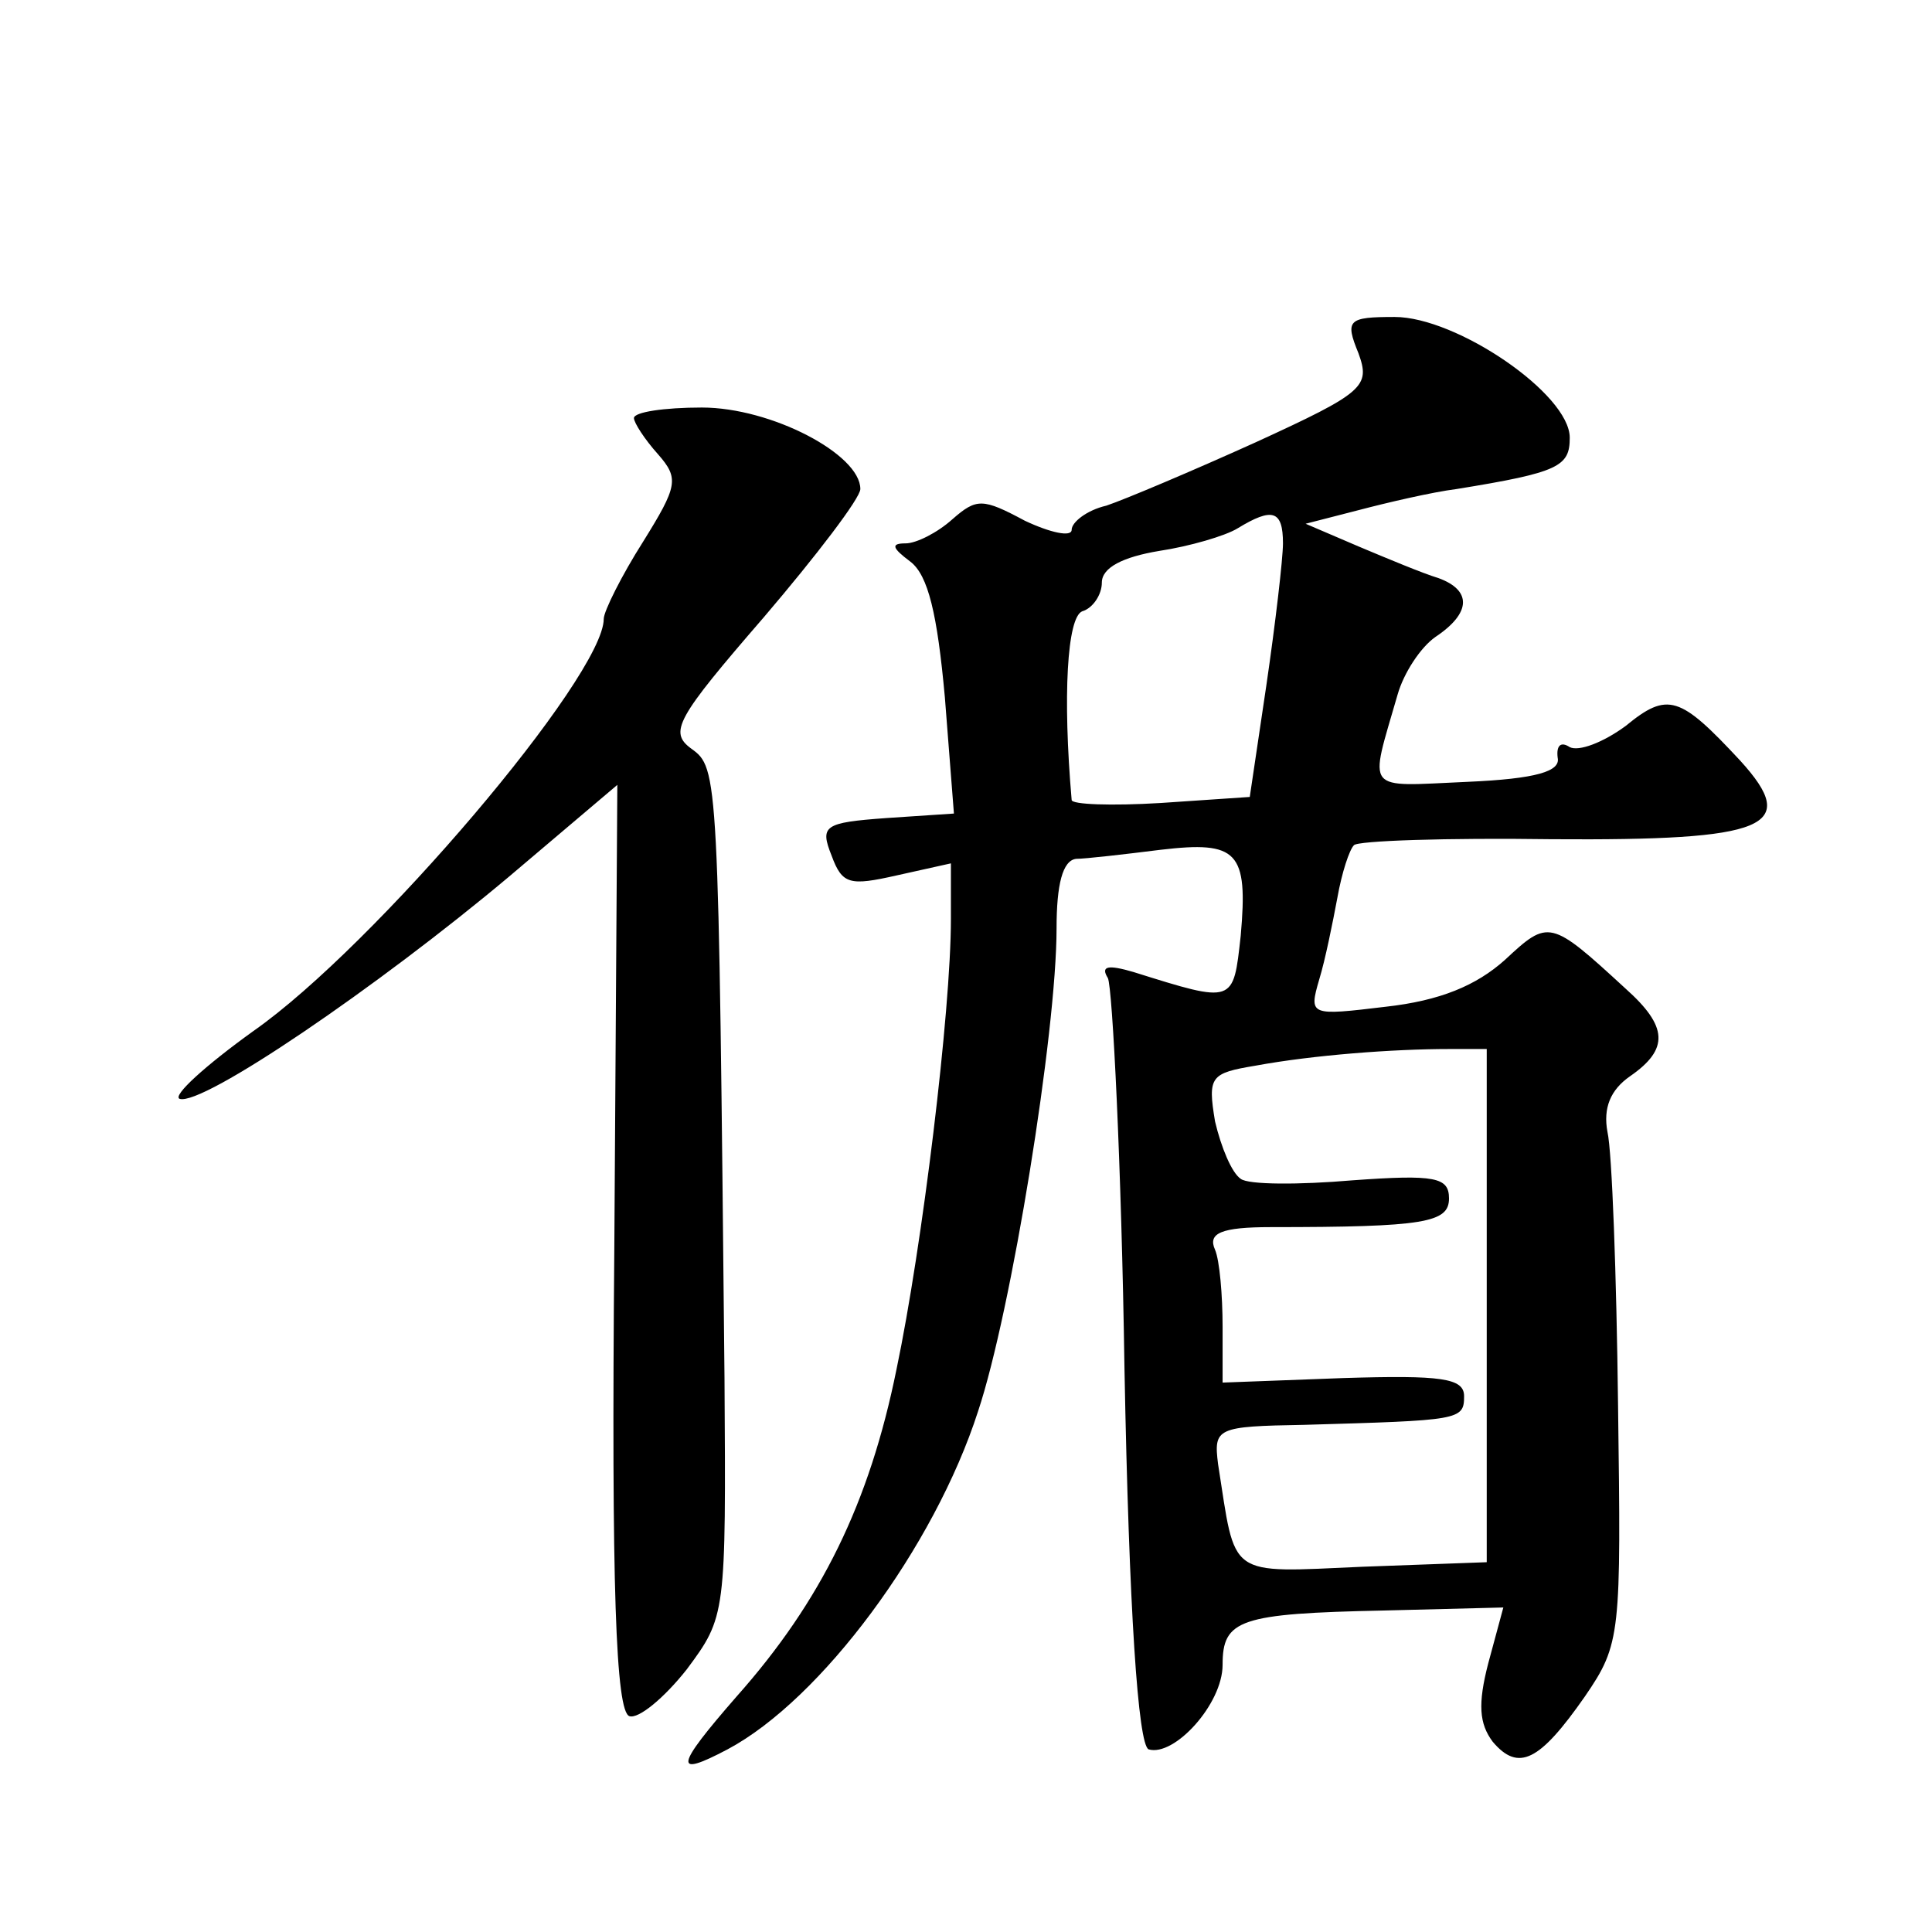
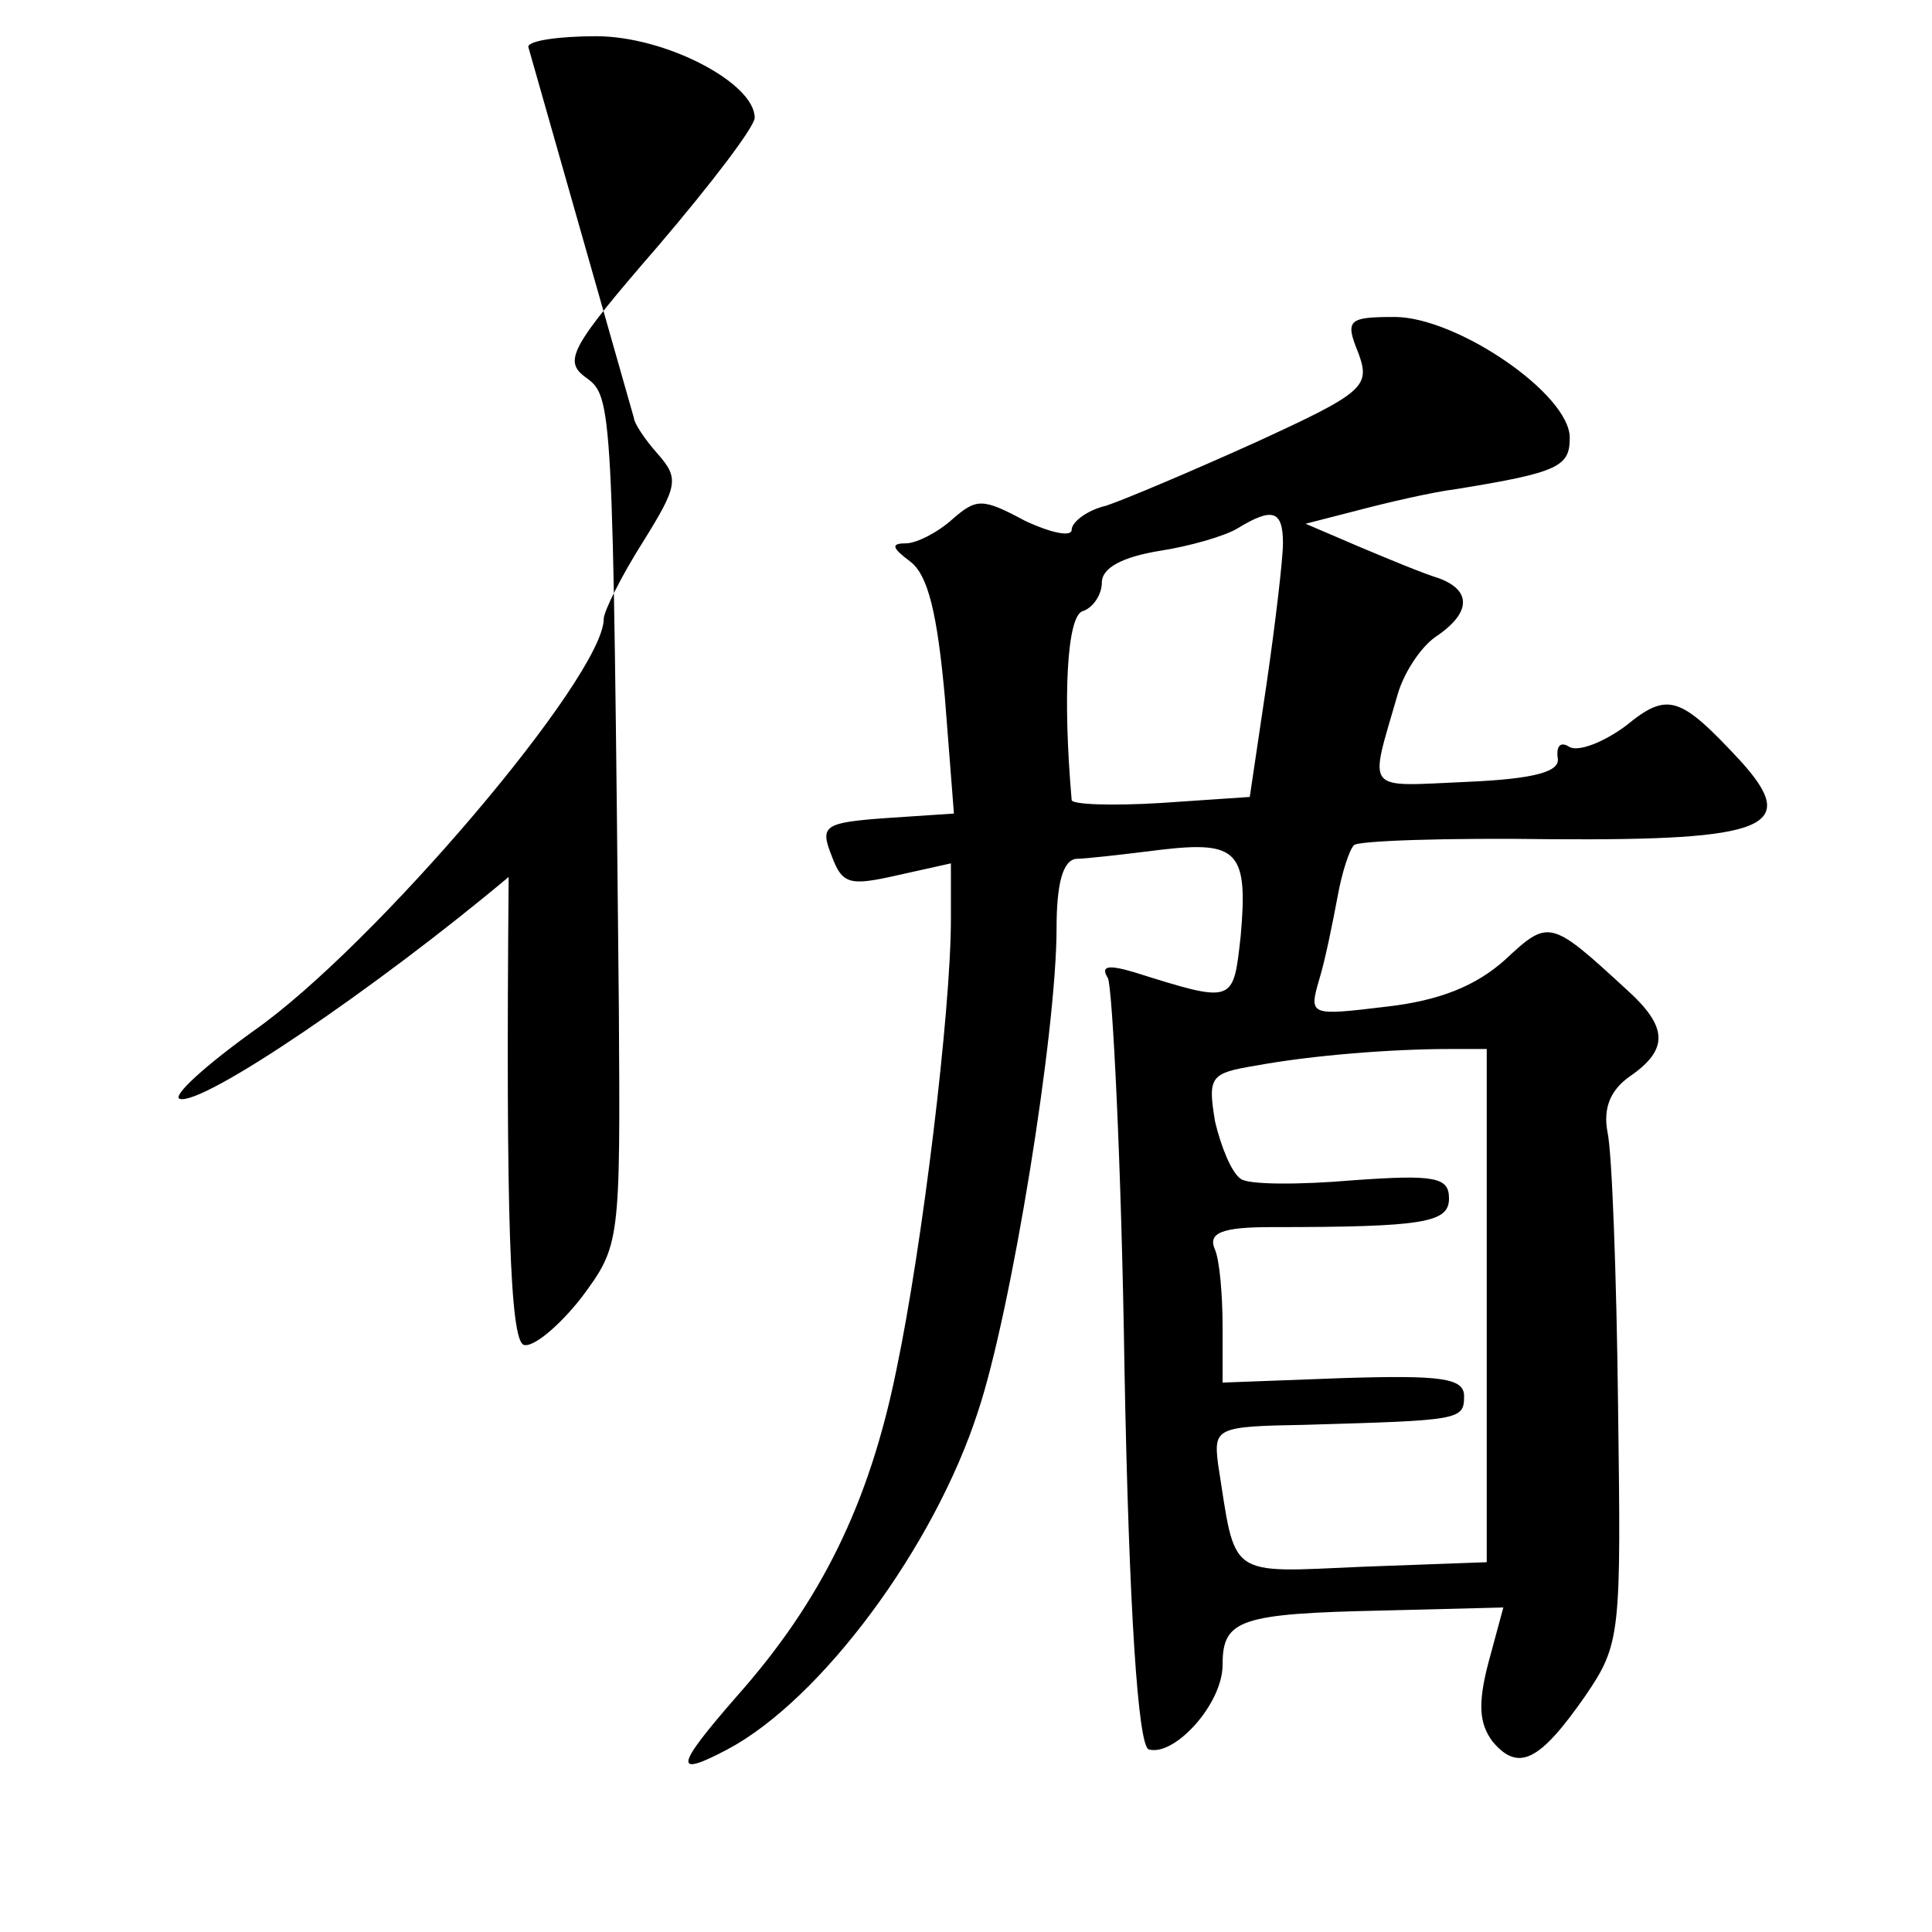
<svg xmlns="http://www.w3.org/2000/svg" version="1.0" width="128pt" height="128pt" viewBox="0 0 128 128" preserveAspectRatio="xMidYMid meet">
  <g transform="translate(0,128) scale(0.1,-0.1)" fill="#0" stroke="none">
-     <path d="M900 1046 c8 -22 4 -26 -68 -59 -42 -19 -87 -38 -99 -42 -13 -3 -23 -11 -23 -16 0 -5 -14 -2 -31 6 -28 15 -32 15 -48 1 -10 -9 -24 -16 -31 -16 -10 0 -9 -3 3 -12 12 -9 18 -35 23 -90 l6 -77 -45 -3 c-41 -3 -44 -5 -36 -25 7 -19 12 -20 43 -13 l36 8 0 -37 c0 -61 -19 -217 -36 -298 -18 -89 -50 -154 -106 -217 -41 -47 -42 -54 -6 -35 62 33 137 134 166 224 22 66 52 251 52 320 0 29 4 45 13 46 6 0 32 3 56 6 51 6 58 -1 53 -57 -5 -45 -4 -45 -71 -24 -17 5 -22 4 -17 -4 3 -6 9 -123 11 -259 3 -160 9 -249 16 -252 17 -5 49 30 49 56 0 30 11 34 107 36 l79 2 -10 -37 c-7 -27 -6 -40 3 -52 17 -20 31 -13 61 30 24 35 24 41 22 193 -1 86 -4 168 -7 181 -3 16 2 28 15 37 26 18 25 33 -3 58 -50 46 -51 46 -80 19 -19 -17 -43 -27 -79 -31 -50 -6 -51 -6 -44 18 4 13 9 38 12 54 3 17 8 32 11 35 2 3 62 5 131 4 143 -1 165 8 125 52 -40 43 -48 46 -76 23 -15 -11 -31 -17 -37 -14 -6 4 -9 1 -8 -7 2 -9 -14 -14 -60 -16 -69 -3 -65 -8 -46 58 4 14 15 31 25 38 24 16 24 31 2 39 -10 3 -34 13 -53 21 l-35 15 35 9 c19 5 49 12 65 14 68 11 75 15 75 34 0 29 -75 80 -116 80 -31 0 -33 -2 -24 -24z m-50 -126 c0 -10 -5 -53 -11 -94 l-11 -74 -59 -4 c-33 -2 -59 -1 -59 2 -6 69 -3 121 7 125 7 2 13 11 13 19 0 10 14 17 38 21 20 3 44 10 52 15 23 14 30 12 30 -10z m135 -505 l0 -170 -82 -3 c-91 -4 -84 -8 -96 68 -3 24 -1 25 57 26 103 3 106 3 106 19 0 12 -15 14 -80 12 l-80 -3 0 37 c0 21 -2 44 -5 51 -5 11 4 15 37 15 102 0 118 3 118 19 0 14 -9 16 -64 12 -35 -3 -69 -3 -74 1 -6 4 -13 21 -17 38 -5 30 -3 32 27 37 38 7 91 11 128 11 l25 0 0 -170z M420 1003 c0 -3 7 -14 16 -24 14 -16 13 -21 -10 -58 -14 -22 -26 -46 -26 -51 0 -38 -152 -217 -232 -273 -32 -23 -54 -43 -49 -45 15 -5 131 74 218 147 l72 61 -2 -307 c-2 -225 1 -307 10 -310 6 -2 23 12 38 31 26 35 26 36 25 193 -4 402 -4 404 -22 417 -15 11 -10 20 48 87 35 41 64 79 64 85 0 23 -59 54 -105 54 -25 0 -45 -3 -45 -7z" />
+     <path d="M900 1046 c8 -22 4 -26 -68 -59 -42 -19 -87 -38 -99 -42 -13 -3 -23 -11 -23 -16 0 -5 -14 -2 -31 6 -28 15 -32 15 -48 1 -10 -9 -24 -16 -31 -16 -10 0 -9 -3 3 -12 12 -9 18 -35 23 -90 l6 -77 -45 -3 c-41 -3 -44 -5 -36 -25 7 -19 12 -20 43 -13 l36 8 0 -37 c0 -61 -19 -217 -36 -298 -18 -89 -50 -154 -106 -217 -41 -47 -42 -54 -6 -35 62 33 137 134 166 224 22 66 52 251 52 320 0 29 4 45 13 46 6 0 32 3 56 6 51 6 58 -1 53 -57 -5 -45 -4 -45 -71 -24 -17 5 -22 4 -17 -4 3 -6 9 -123 11 -259 3 -160 9 -249 16 -252 17 -5 49 30 49 56 0 30 11 34 107 36 l79 2 -10 -37 c-7 -27 -6 -40 3 -52 17 -20 31 -13 61 30 24 35 24 41 22 193 -1 86 -4 168 -7 181 -3 16 2 28 15 37 26 18 25 33 -3 58 -50 46 -51 46 -80 19 -19 -17 -43 -27 -79 -31 -50 -6 -51 -6 -44 18 4 13 9 38 12 54 3 17 8 32 11 35 2 3 62 5 131 4 143 -1 165 8 125 52 -40 43 -48 46 -76 23 -15 -11 -31 -17 -37 -14 -6 4 -9 1 -8 -7 2 -9 -14 -14 -60 -16 -69 -3 -65 -8 -46 58 4 14 15 31 25 38 24 16 24 31 2 39 -10 3 -34 13 -53 21 l-35 15 35 9 c19 5 49 12 65 14 68 11 75 15 75 34 0 29 -75 80 -116 80 -31 0 -33 -2 -24 -24z m-50 -126 c0 -10 -5 -53 -11 -94 l-11 -74 -59 -4 c-33 -2 -59 -1 -59 2 -6 69 -3 121 7 125 7 2 13 11 13 19 0 10 14 17 38 21 20 3 44 10 52 15 23 14 30 12 30 -10z m135 -505 l0 -170 -82 -3 c-91 -4 -84 -8 -96 68 -3 24 -1 25 57 26 103 3 106 3 106 19 0 12 -15 14 -80 12 l-80 -3 0 37 c0 21 -2 44 -5 51 -5 11 4 15 37 15 102 0 118 3 118 19 0 14 -9 16 -64 12 -35 -3 -69 -3 -74 1 -6 4 -13 21 -17 38 -5 30 -3 32 27 37 38 7 91 11 128 11 l25 0 0 -170z M420 1003 c0 -3 7 -14 16 -24 14 -16 13 -21 -10 -58 -14 -22 -26 -46 -26 -51 0 -38 -152 -217 -232 -273 -32 -23 -54 -43 -49 -45 15 -5 131 74 218 147 c-2 -225 1 -307 10 -310 6 -2 23 12 38 31 26 35 26 36 25 193 -4 402 -4 404 -22 417 -15 11 -10 20 48 87 35 41 64 79 64 85 0 23 -59 54 -105 54 -25 0 -45 -3 -45 -7z" />
  </g>
</svg>